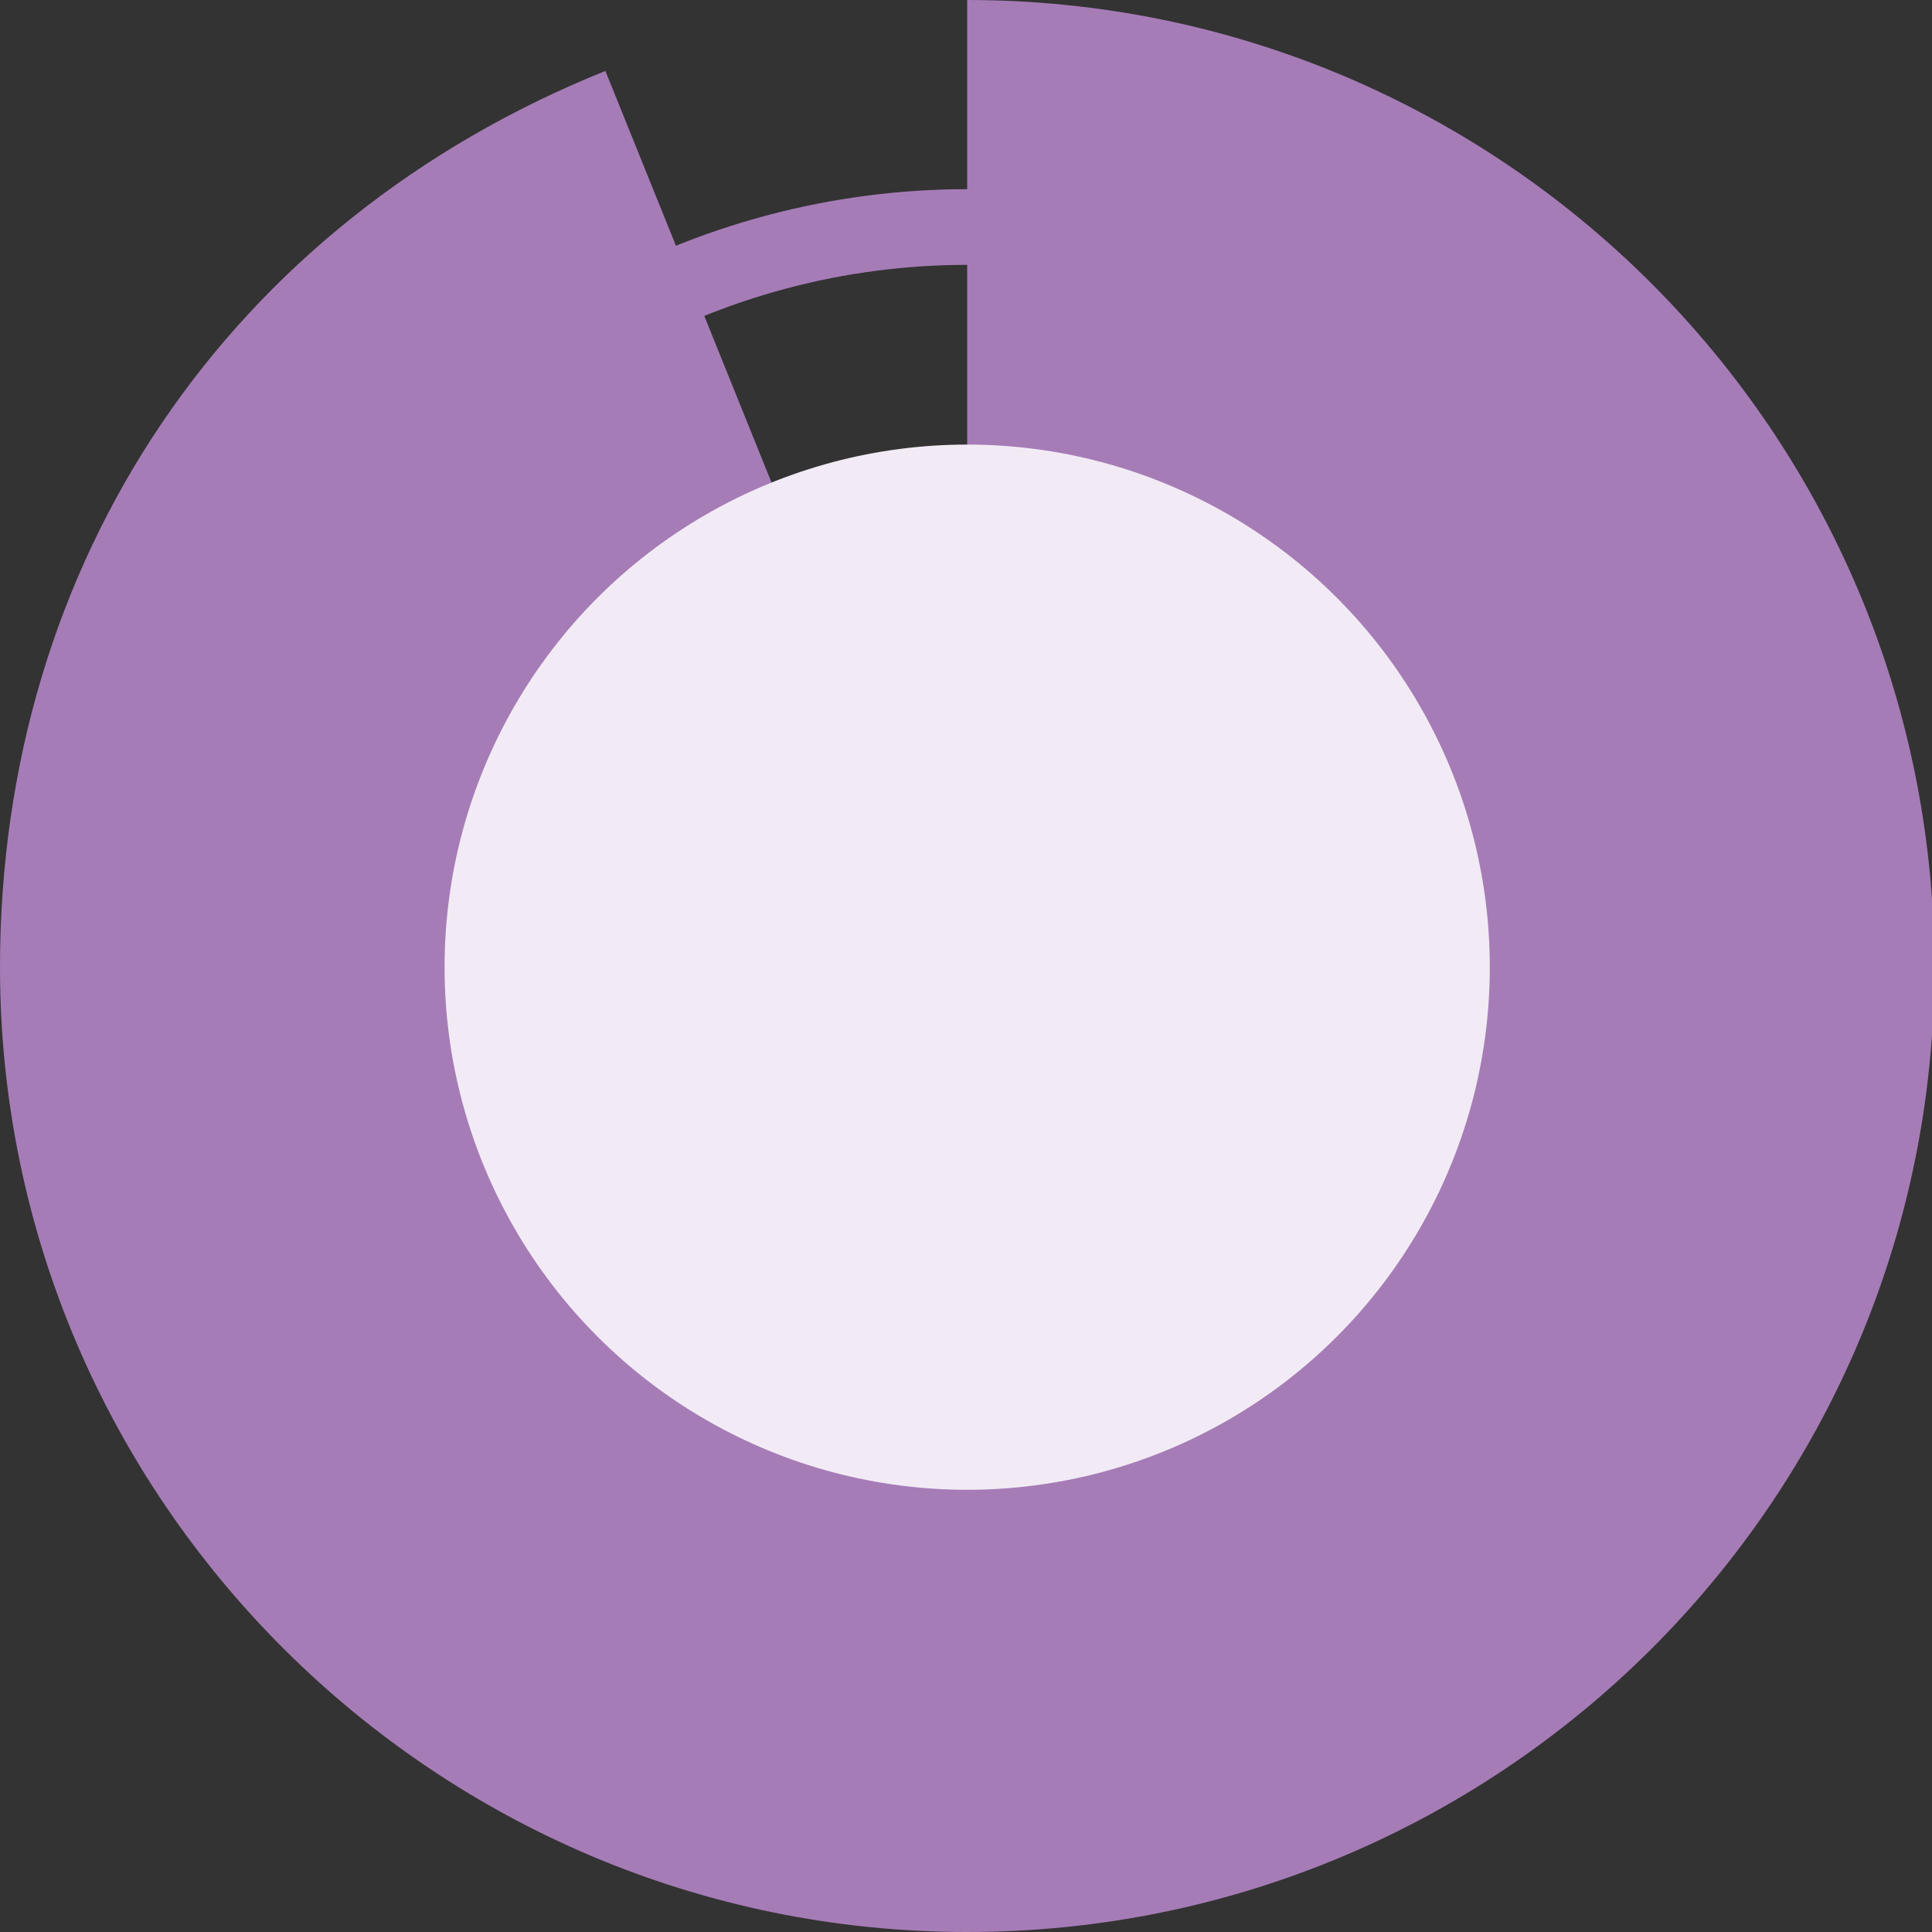
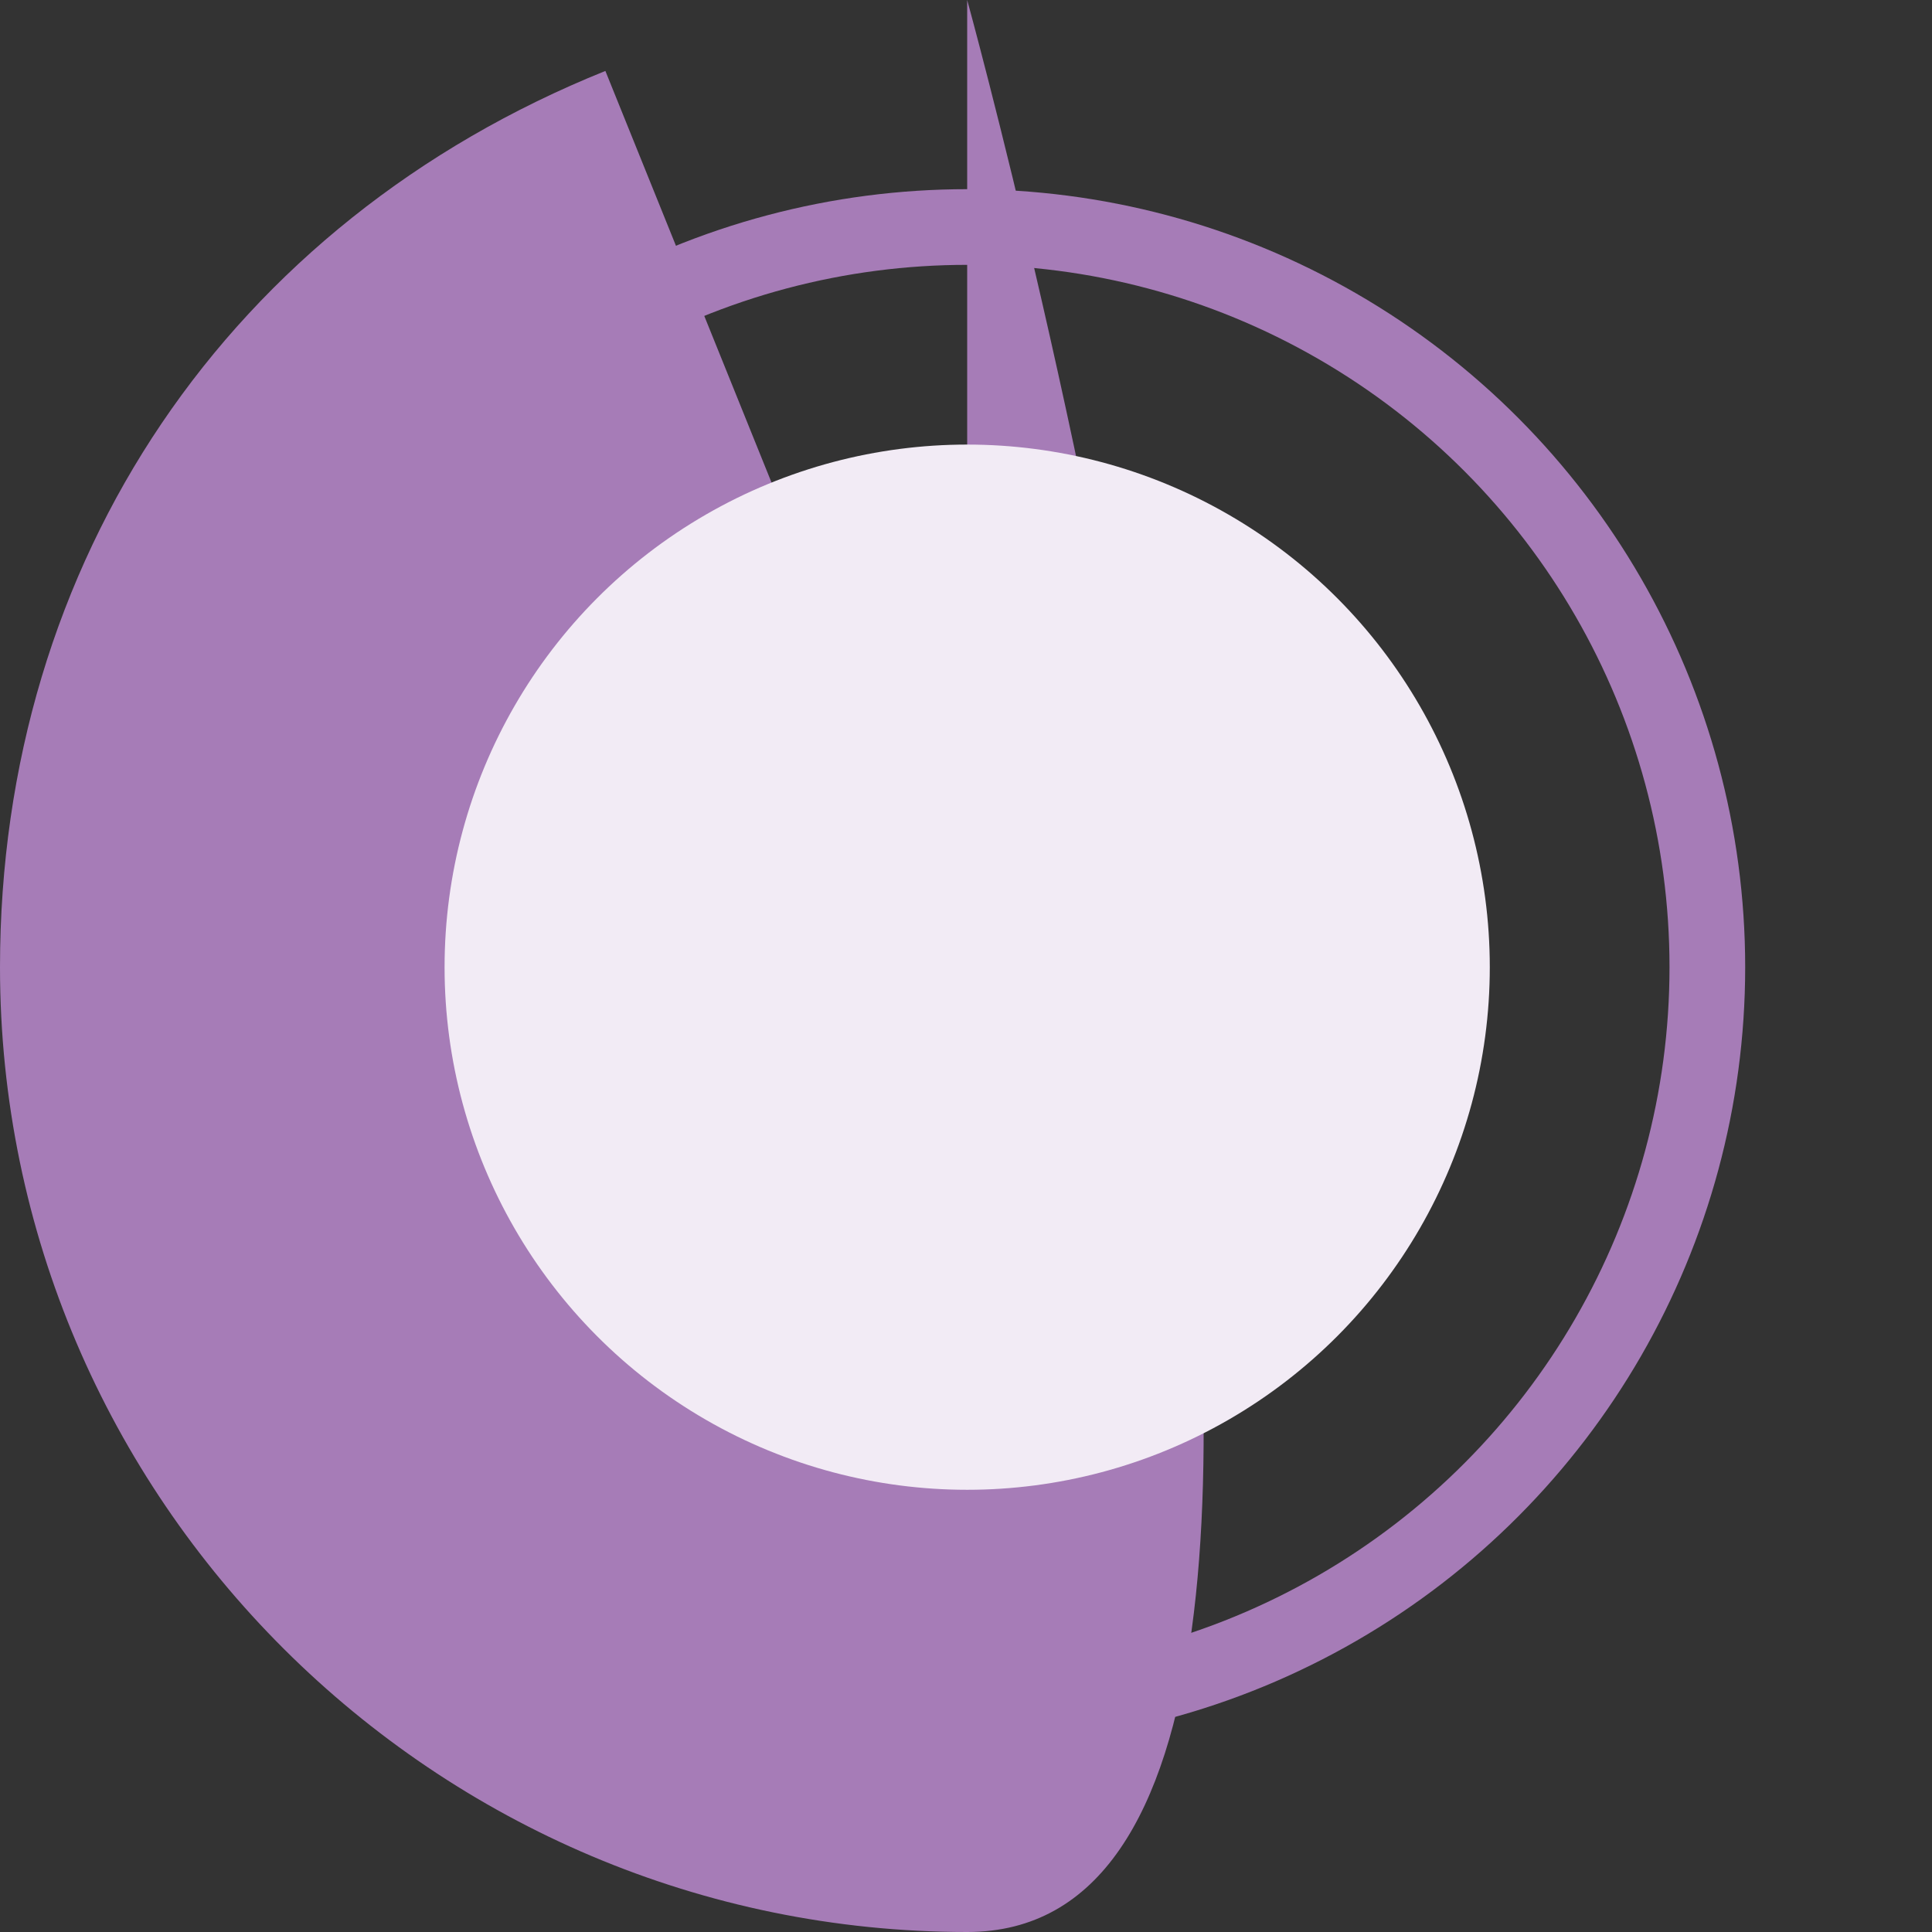
<svg xmlns="http://www.w3.org/2000/svg" version="1.1" x="0px" y="0px" viewBox="0 0 81.7 81.7" enable-background="new 0 0 81.7 81.7" xml:space="preserve">
  <rect x="0" y="0" width="81.7" height="81.7" fill="#333333" stroke="none" />
  <g id="Layer_1">
    <circle fill="none" stroke="#A67CB7" stroke-width="3.2" stroke-miterlimit="10" cx="40.9" cy="40.9" r="31.3" />
  </g>
  <g id="Layer_4">
    <g>
      <g>
        <g>
          <g>
-             <path fill="none" d="M40.9,40.9L25.6,3c5-2,9.9-3,15.3-3V40.9z" />
-           </g>
+             </g>
        </g>
        <g>
          <g>
-             <path fill="#A67CB7" d="M40.9,40.9V0c22.6,0,40.9,18.3,40.9,40.9S63.4,81.7,40.9,81.7S0,63.4,0,40.9C0,23.7,9.7,9.4,25.6,3       L40.9,40.9z" />
+             <path fill="#A67CB7" d="M40.9,40.9V0S63.4,81.7,40.9,81.7S0,63.4,0,40.9C0,23.7,9.7,9.4,25.6,3       L40.9,40.9z" />
          </g>
        </g>
      </g>
      <g>
        <g>
			</g>
        <g>
			</g>
      </g>
    </g>
  </g>
  <g id="Layer_3">
    <circle fill="#F2EBF5" cx="40.9" cy="40.9" r="22.1" />
    <g>
	</g>
    <g>
	</g>
    <g>
	</g>
    <g>
	</g>
    <g>
	</g>
    <g>
	</g>
  </g>
</svg>